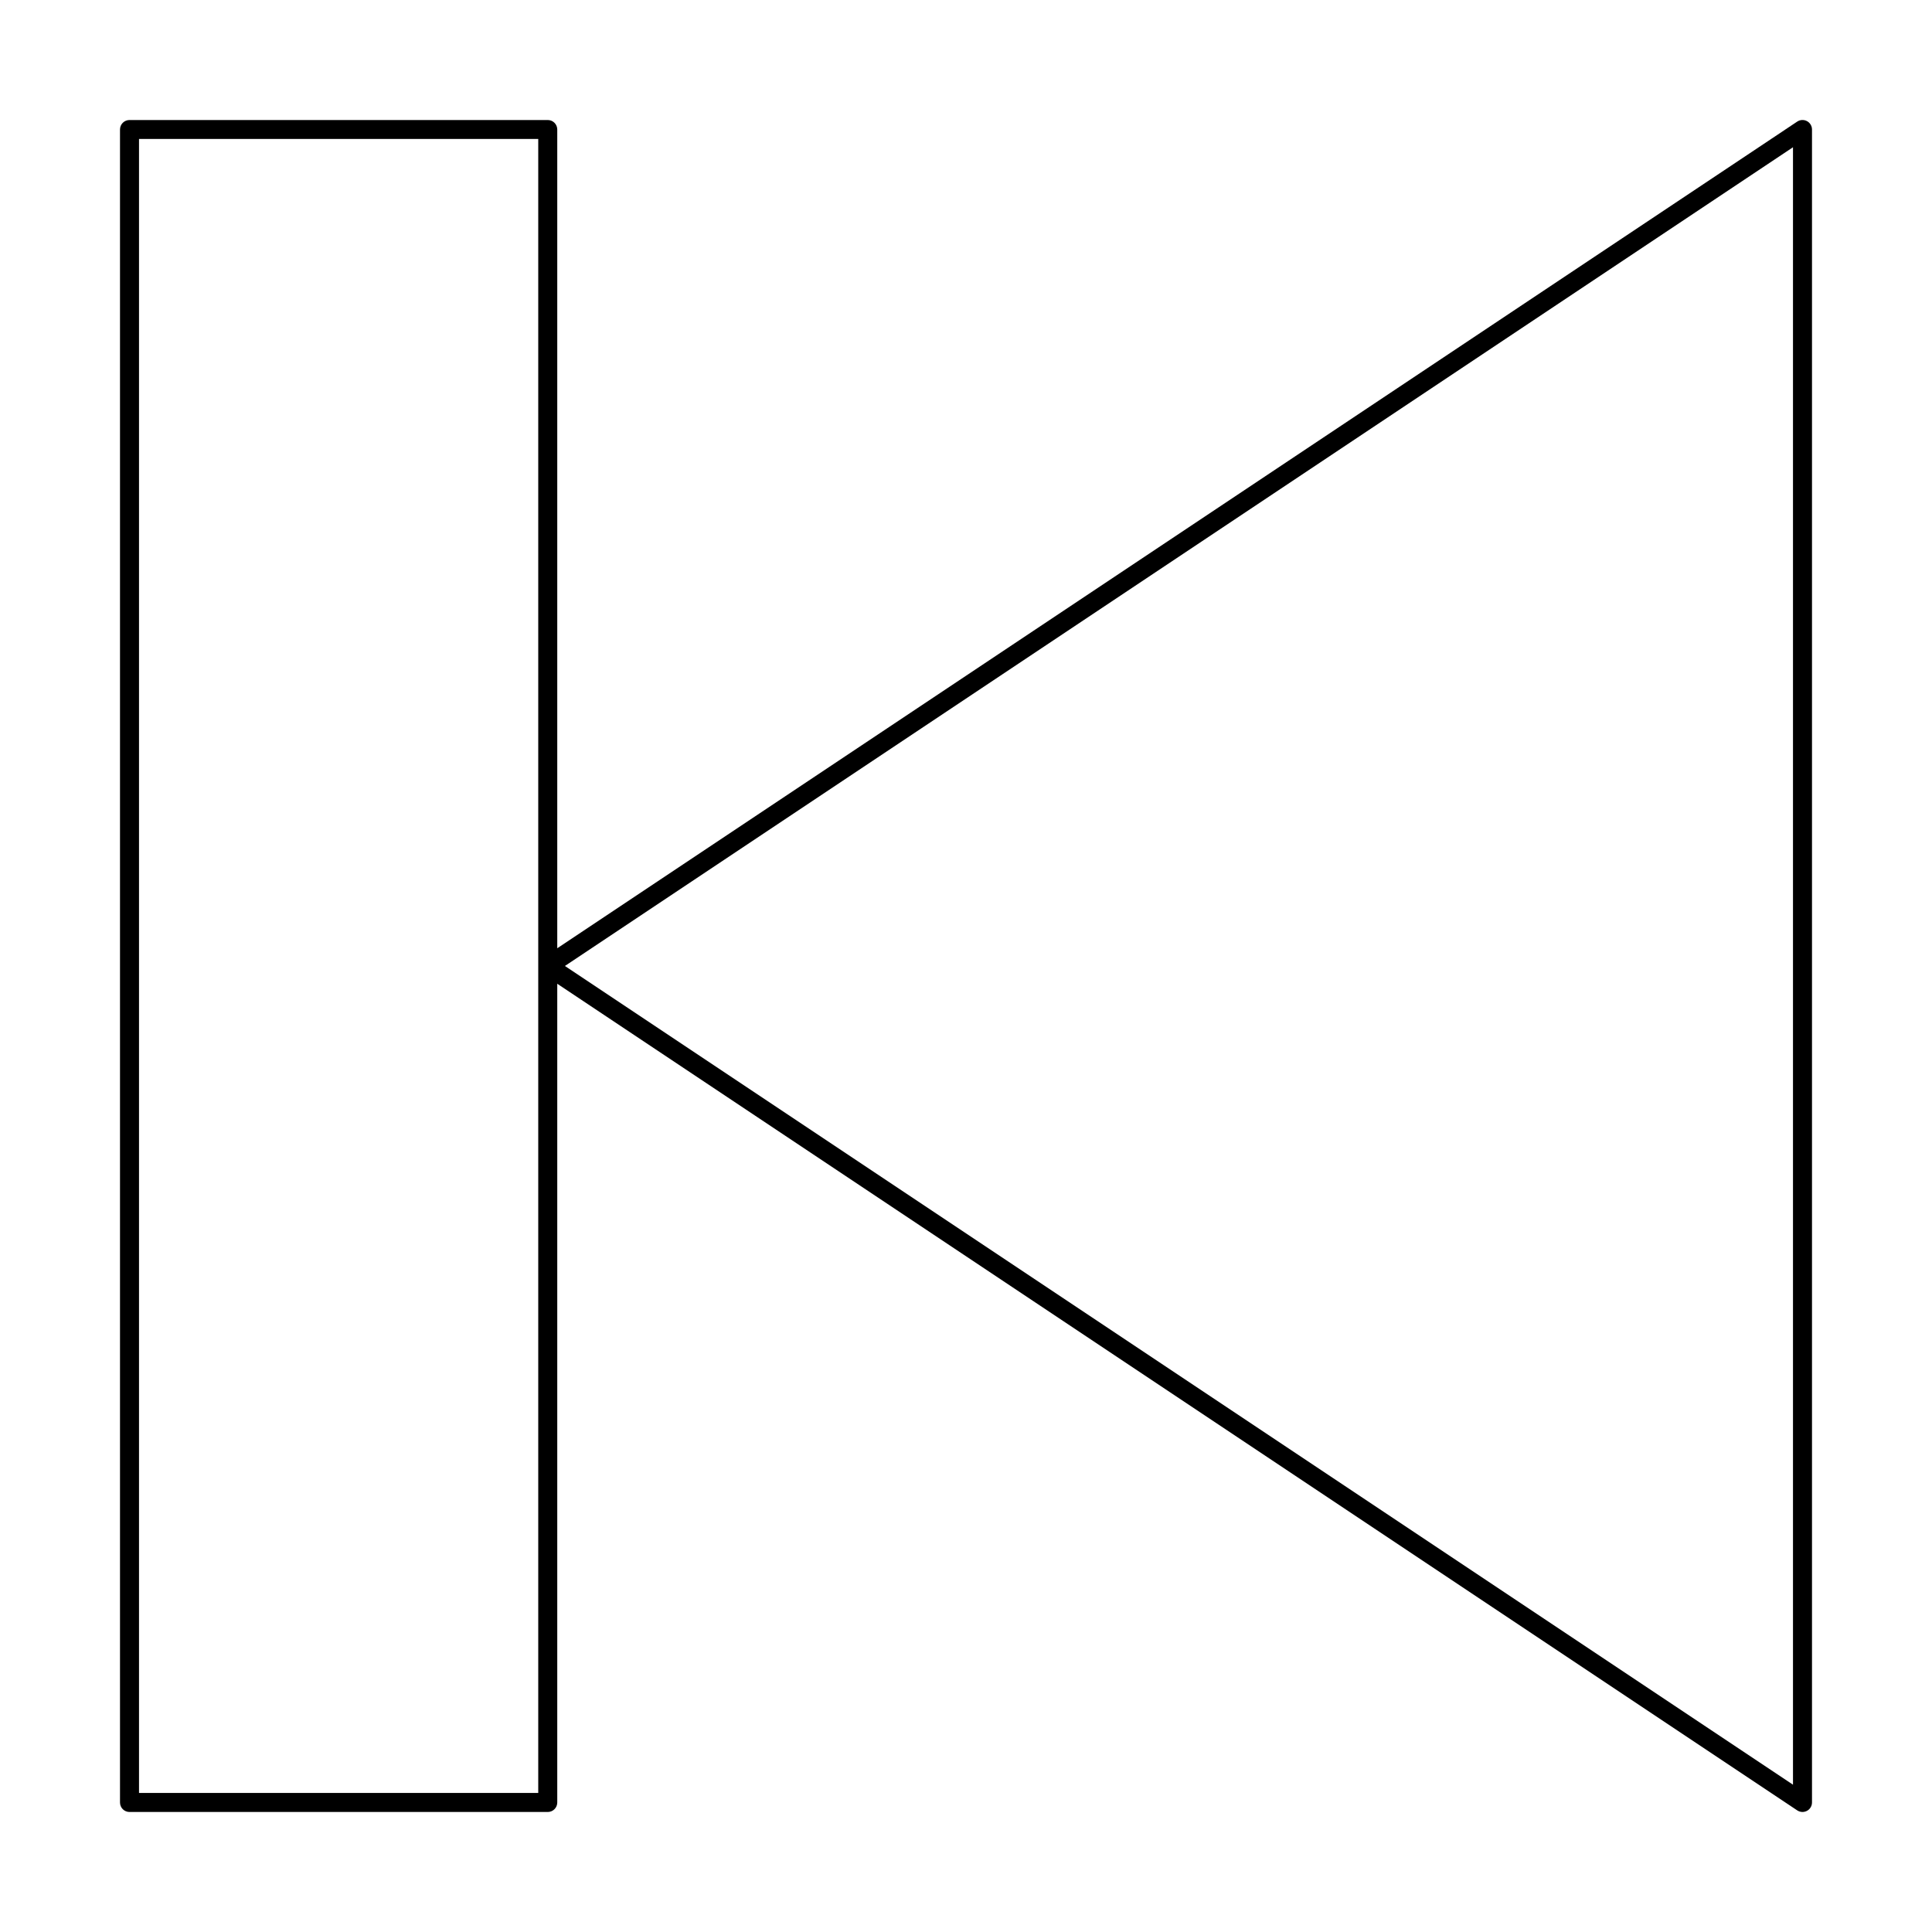
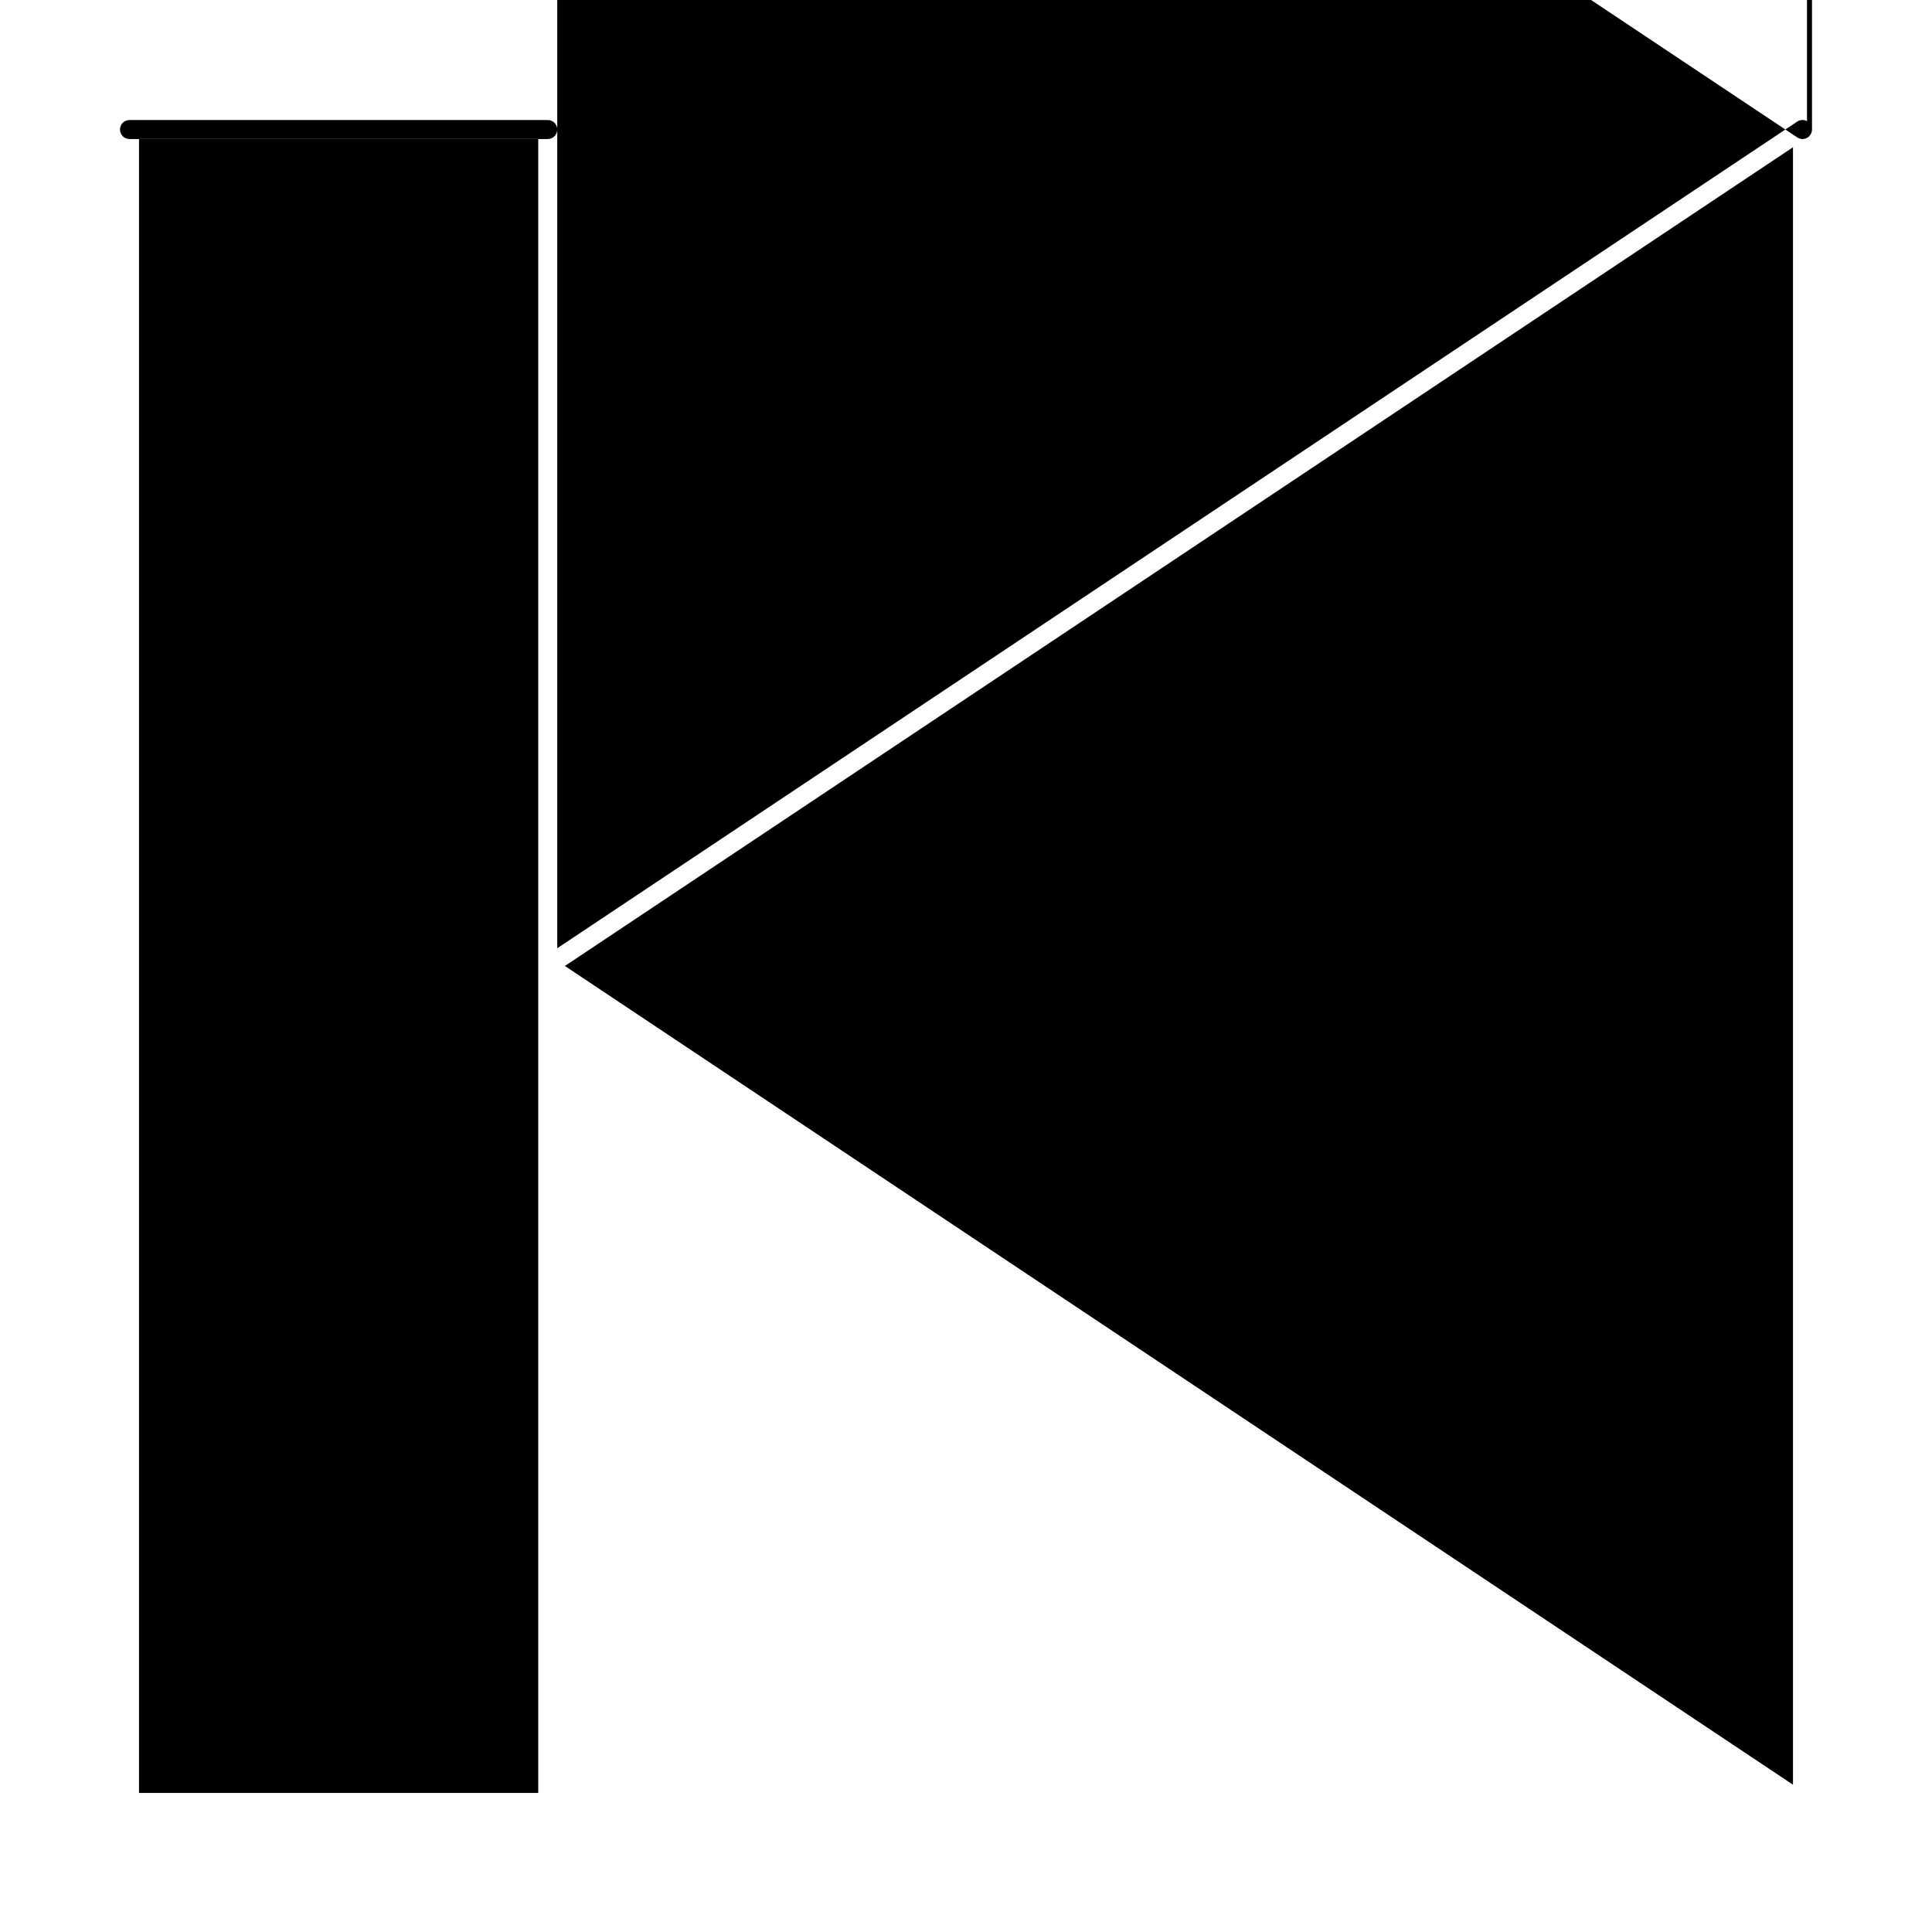
<svg xmlns="http://www.w3.org/2000/svg" fill="#000000" width="800px" height="800px" version="1.1" viewBox="144 144 512 512">
-   <path d="m622.87 176.1c-0.82-0.438-1.816-0.391-2.59 0.125l-328.6 219.07v-216.97c0-0.672-0.266-1.312-0.738-1.785-0.473-0.473-1.113-0.734-1.781-0.734h-110.84c-0.672 0-1.312 0.262-1.785 0.734-0.473 0.473-0.734 1.113-0.734 1.785v443.35c0 0.668 0.262 1.309 0.734 1.781 0.473 0.473 1.113 0.738 1.785 0.738h110.84c0.668 0 1.309-0.266 1.781-0.738 0.473-0.473 0.738-1.113 0.738-1.781v-216.97l328.6 219.06c0.773 0.516 1.766 0.566 2.586 0.129 0.82-0.441 1.332-1.293 1.332-2.223v-443.35c0-0.93-0.512-1.785-1.328-2.223zm-336.23 443.05h-105.8v-438.32h105.8zm332.52-2.188-325.45-216.97 325.45-216.97z" />
+   <path d="m622.87 176.1c-0.82-0.438-1.816-0.391-2.59 0.125l-328.6 219.07v-216.97c0-0.672-0.266-1.312-0.738-1.785-0.473-0.473-1.113-0.734-1.781-0.734h-110.84c-0.672 0-1.312 0.262-1.785 0.734-0.473 0.473-0.734 1.113-0.734 1.785c0 0.668 0.262 1.309 0.734 1.781 0.473 0.473 1.113 0.738 1.785 0.738h110.84c0.668 0 1.309-0.266 1.781-0.738 0.473-0.473 0.738-1.113 0.738-1.781v-216.97l328.6 219.06c0.773 0.516 1.766 0.566 2.586 0.129 0.82-0.441 1.332-1.293 1.332-2.223v-443.35c0-0.93-0.512-1.785-1.328-2.223zm-336.23 443.05h-105.8v-438.32h105.8zm332.52-2.188-325.45-216.97 325.45-216.97z" />
</svg>